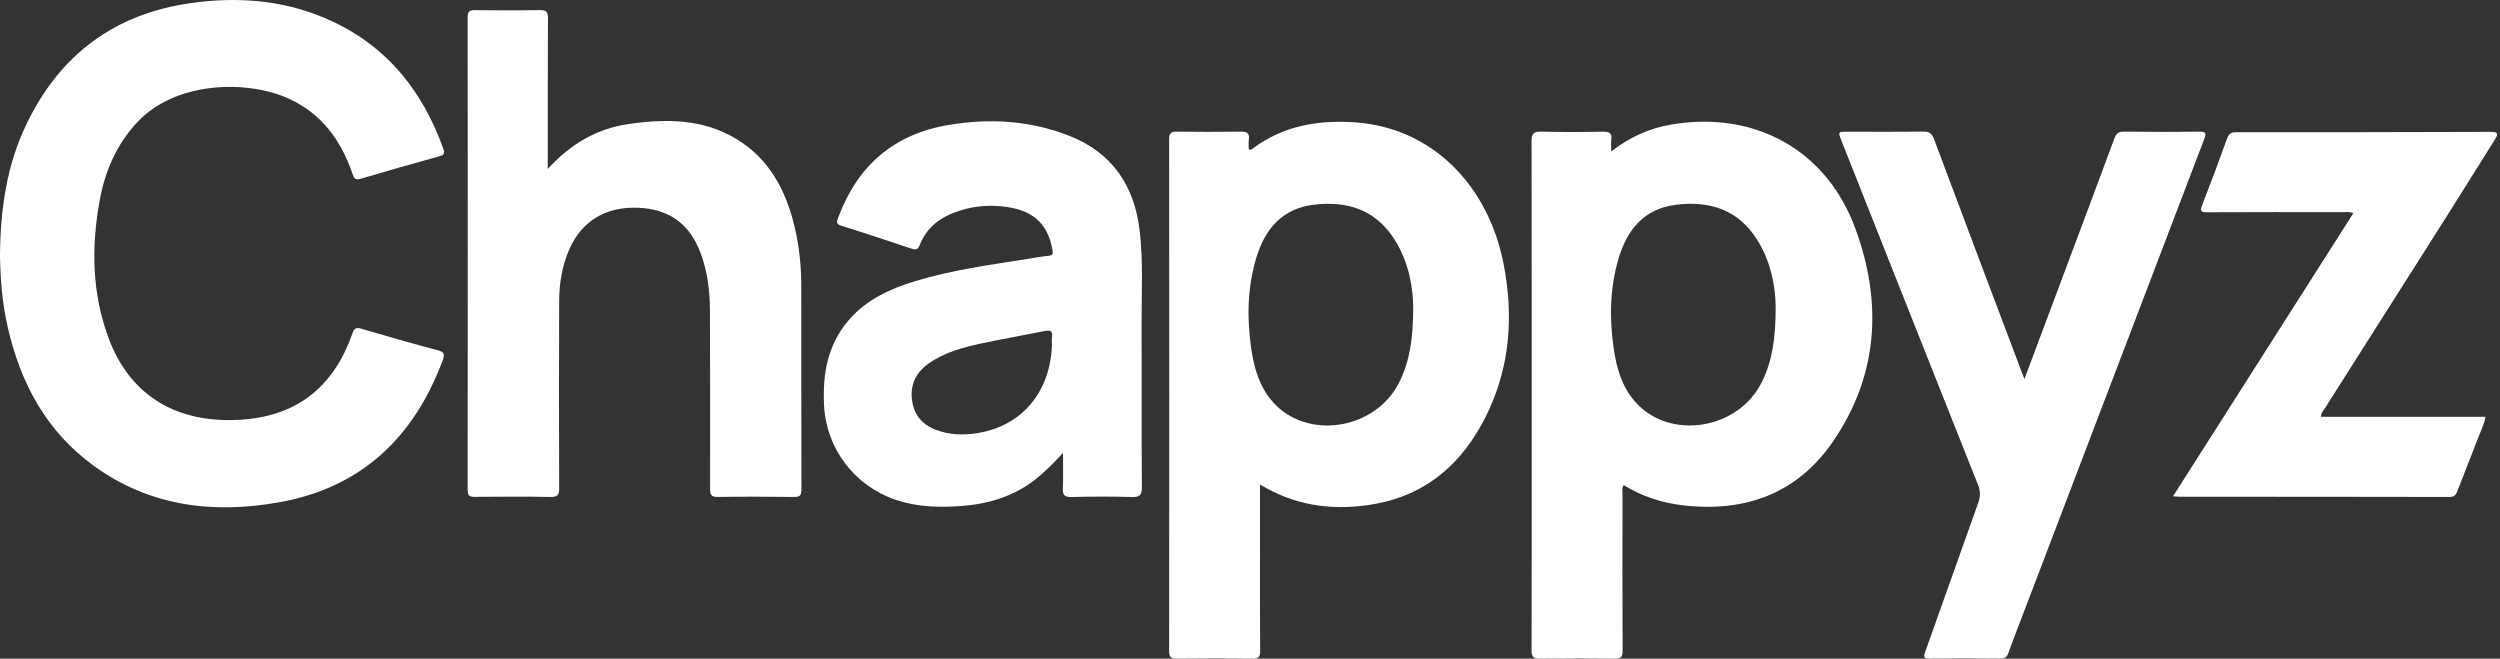
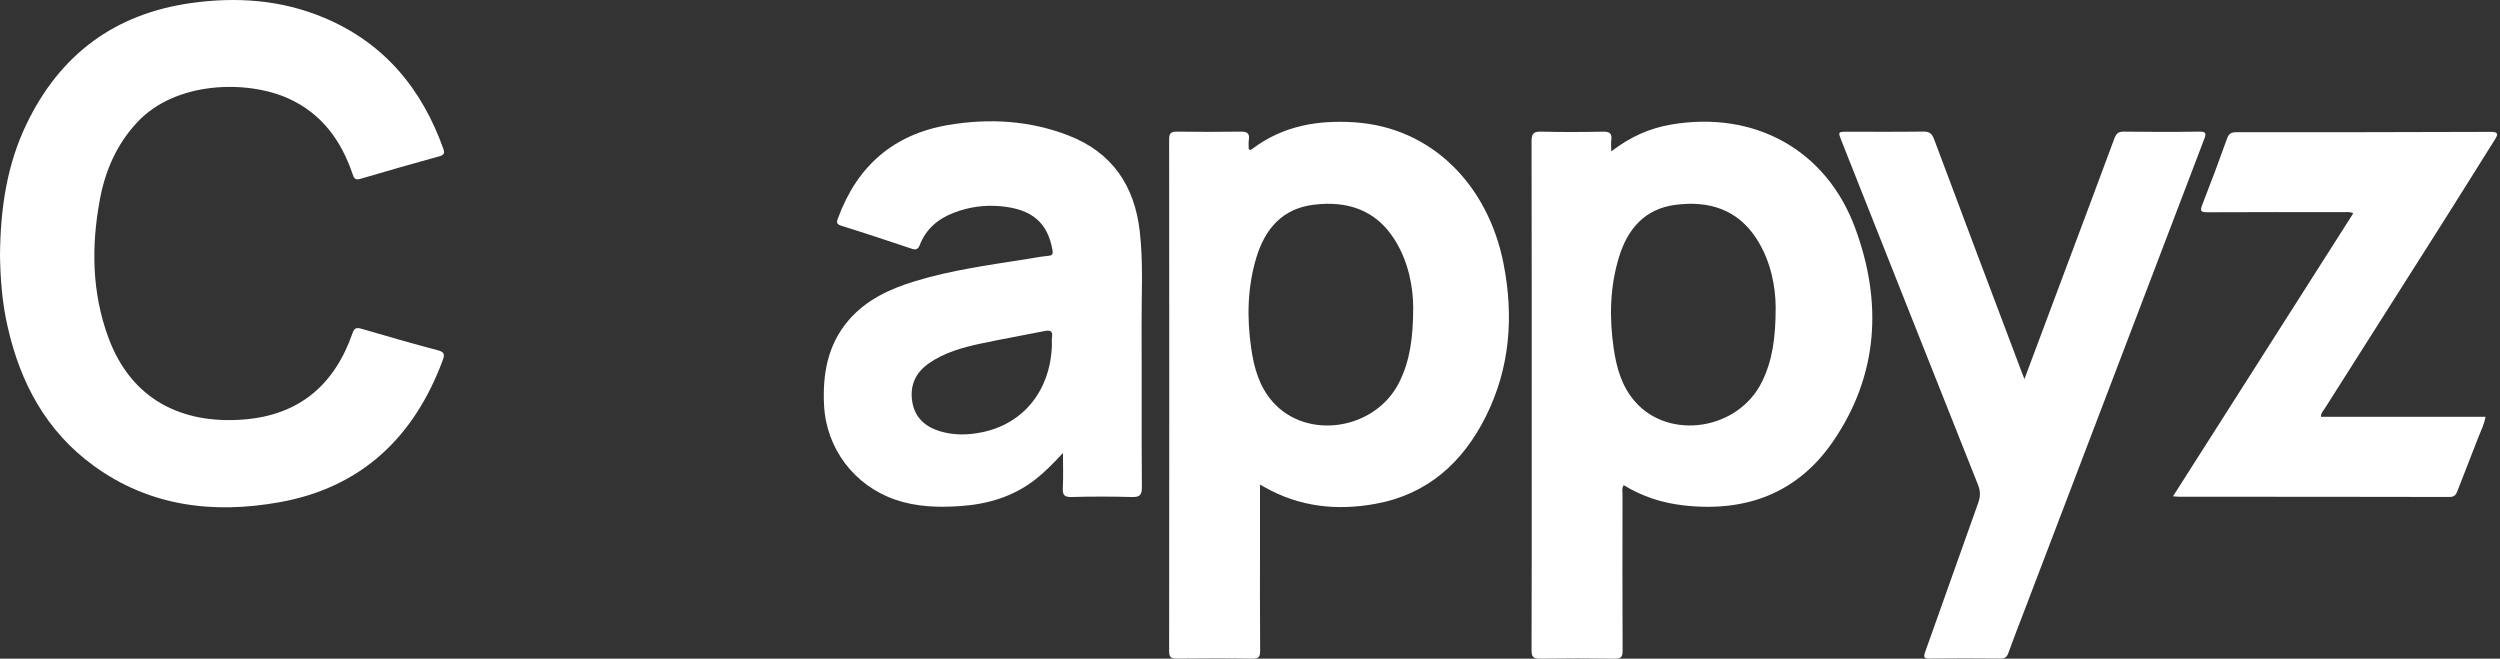
<svg xmlns="http://www.w3.org/2000/svg" width="334" height="88" viewBox="0 0 334 88" fill="none">
  <rect x="0" y="0" width="334" height="88" fill="#333333" stroke="none" />
  <g clip-path="url(#clip0_351_123)">
    <path d="M168.335 64.747C168.335 67.489 168.335 70.044 168.335 72.606C168.335 77.373 168.315 82.138 168.355 86.911C168.361 87.708 168.209 88.013 167.317 88C163.963 87.947 160.602 87.953 157.248 87.993C156.489 88 156.196 87.847 156.196 87.011C156.217 64.203 156.217 41.402 156.196 18.594C156.196 17.771 156.469 17.579 157.242 17.586C160.063 17.625 162.884 17.632 165.706 17.586C166.558 17.572 166.99 17.745 166.844 18.687C166.784 19.106 166.831 19.537 166.831 19.935C167.124 20.128 167.27 19.915 167.43 19.796C171.482 16.796 176.093 16.012 181.004 16.344C191.299 17.035 198.82 24.735 200.875 35.236C202.247 42.245 201.754 49.128 198.52 55.614C195.452 61.767 190.734 66.042 183.78 67.309C178.636 68.252 173.619 67.734 168.967 65.092C168.821 65.006 168.667 64.927 168.335 64.747ZM188.804 41.004C188.777 38.468 188.245 35.017 186.275 31.943C183.747 27.994 179.947 26.812 175.522 27.35C171.336 27.861 169.014 30.562 167.849 34.413C166.645 38.402 166.571 42.464 167.163 46.553C167.543 49.148 168.235 51.638 170.019 53.669C174.596 58.88 183.773 57.459 186.954 51.04C188.358 48.206 188.804 45.159 188.804 41.004Z" fill="white" />
    <path d="M215.263 20.228C217.785 18.289 220.38 17.128 223.281 16.636C234.368 14.758 243.977 19.968 247.857 30.483C251.504 40.36 250.978 50.111 244.882 58.992C240.131 65.916 233.224 68.458 224.946 67.522C222.077 67.197 219.395 66.334 216.927 64.814C216.647 65.252 216.767 65.644 216.767 66.015C216.76 72.992 216.747 79.961 216.78 86.938C216.786 87.781 216.561 88.013 215.716 88C212.394 87.953 209.074 87.953 205.754 88C204.875 88.013 204.616 87.781 204.616 86.885C204.649 78.169 204.636 69.454 204.636 60.738C204.636 46.792 204.649 32.846 204.616 18.9C204.616 17.884 204.855 17.559 205.907 17.586C208.655 17.659 211.404 17.645 214.152 17.592C215.044 17.572 215.396 17.825 215.269 18.721C215.21 19.119 215.263 19.55 215.263 20.228ZM237.23 40.984C237.204 38.475 236.671 35.023 234.708 31.95C232.152 27.954 228.307 26.792 223.854 27.363C219.722 27.894 217.433 30.602 216.281 34.399C215.076 38.389 214.996 42.451 215.589 46.54C215.962 49.135 216.66 51.624 218.444 53.662C223.016 58.873 232.198 57.459 235.379 51.047C236.783 48.213 237.237 45.166 237.23 40.984Z" fill="white" />
    <path d="M0 34.173C0.053 27.847 0.918 22.006 3.554 16.55C8.005 7.303 15.299 1.847 25.534 0.407C31.616 -0.45 37.592 -0.025 43.288 2.365C51.313 5.73 56.371 11.844 59.239 19.909C59.439 20.473 59.299 20.712 58.733 20.871C55.2 21.854 51.673 22.843 48.159 23.891C47.381 24.124 47.267 23.732 47.081 23.188C45.557 18.734 42.955 15.162 38.55 13.165C33.04 10.662 23.444 10.815 18.307 16.364C15.572 19.311 14.048 22.816 13.336 26.692C12.184 32.912 12.271 39.085 14.474 45.086C17.521 53.383 24.283 56.676 32.494 56.052C39.967 55.481 44.685 51.432 47.094 44.515C47.341 43.805 47.627 43.725 48.325 43.931C51.706 44.933 55.093 45.896 58.5 46.798C59.346 47.024 59.445 47.33 59.159 48.099C55.34 58.395 48.299 65.145 37.312 67.103C28.495 68.677 20.004 67.668 12.517 62.225C6.182 57.618 2.728 51.179 1.031 43.692C0.273 40.446 0.053 37.147 0 34.173Z" fill="white" />
-     <path d="M73.18 22.57C76.261 19.205 79.768 17.174 83.974 16.57C88.952 15.853 93.876 15.846 98.388 18.574C102.84 21.269 105.009 25.478 106.167 30.337C106.759 32.832 107.039 35.381 107.045 37.944C107.059 47.084 107.045 56.231 107.072 65.371C107.072 66.148 106.912 66.407 106.08 66.393C102.687 66.347 99.299 66.34 95.906 66.393C95.001 66.407 94.861 66.081 94.867 65.291C94.881 57.326 94.881 49.354 94.847 41.389C94.834 38.82 94.515 36.291 93.616 33.855C92.166 29.932 89.411 27.914 85.232 27.755C80.933 27.595 77.745 29.513 76.075 33.277C75.09 35.494 74.717 37.844 74.704 40.233C74.671 48.557 74.671 56.881 74.704 65.205C74.711 66.134 74.498 66.407 73.533 66.393C70.179 66.327 66.818 66.353 63.465 66.38C62.759 66.387 62.473 66.26 62.48 65.464C62.5 44.402 62.5 23.347 62.48 2.285C62.48 1.502 62.752 1.342 63.465 1.356C66.359 1.389 69.247 1.402 72.142 1.349C72.987 1.336 73.213 1.595 73.207 2.424C73.174 8.651 73.187 14.877 73.187 21.097C73.18 21.488 73.18 21.873 73.18 22.57Z" fill="white" />
    <path d="M142.015 60.512C140.717 61.913 139.579 63.074 138.295 64.076C135.348 66.373 131.926 67.369 128.267 67.614C125.339 67.814 122.417 67.727 119.596 66.751C114.139 64.866 110.379 59.928 110.093 54.14C109.887 49.984 110.565 46.048 113.394 42.762C115.736 40.041 118.864 38.607 122.211 37.578C127.135 36.072 132.226 35.394 137.29 34.591C138.202 34.445 139.12 34.266 140.039 34.18C140.63 34.127 140.704 33.927 140.604 33.37C139.959 29.719 137.843 27.92 133.657 27.549C131.527 27.363 129.464 27.641 127.461 28.411C125.319 29.228 123.715 30.582 122.876 32.746C122.663 33.29 122.384 33.423 121.832 33.237C118.691 32.188 115.55 31.14 112.389 30.157C111.597 29.912 111.823 29.526 111.996 29.049C114.545 22.172 119.389 17.937 126.676 16.702C132.147 15.773 137.576 16.085 142.787 18.116C148.576 20.366 151.558 24.807 152.263 30.828C152.762 35.076 152.496 39.357 152.515 43.625C152.55 50.774 152.496 57.93 152.556 65.079C152.563 66.201 152.229 66.426 151.185 66.4C148.509 66.327 145.827 66.327 143.153 66.4C142.162 66.426 141.949 66.094 141.995 65.192C142.068 63.738 142.015 62.278 142.015 60.512ZM140.537 46.035C140.537 45.716 140.498 45.391 140.545 45.079C140.658 44.316 140.411 44.057 139.619 44.216C136.758 44.794 133.883 45.291 131.028 45.902C128.593 46.426 126.184 47.084 124.094 48.544C122.277 49.812 121.519 51.564 121.885 53.721C122.244 55.839 123.662 57.054 125.658 57.638C127.481 58.175 129.338 58.129 131.168 57.757C136.798 56.615 140.371 52.095 140.537 46.035Z" fill="white" />
    <path d="M270.462 50.642C272.619 44.887 274.694 39.344 276.77 33.795C278.674 28.71 280.583 23.626 282.467 18.534C282.707 17.891 282.972 17.572 283.745 17.585C287.098 17.632 290.459 17.638 293.814 17.585C294.745 17.572 294.778 17.824 294.478 18.594C286.386 39.776 278.315 60.97 270.236 82.158C269.59 83.851 268.925 85.537 268.32 87.236C268.12 87.794 267.847 87.993 267.241 87.986C264.1 87.953 260.959 87.953 257.819 87.986C257.027 87.993 256.953 87.8 257.206 87.09C259.588 80.446 261.925 73.781 264.307 67.13C264.599 66.307 264.592 65.61 264.267 64.787C258.164 49.454 252.088 34.107 246.006 18.767C245.548 17.599 245.548 17.599 246.858 17.599C250.213 17.599 253.573 17.625 256.927 17.579C257.732 17.565 258.091 17.804 258.384 18.574C262.257 28.943 266.176 39.304 270.082 49.659C270.176 49.931 270.282 50.19 270.462 50.642Z" fill="white" />
    <path d="M290.313 66.307C298.406 53.608 306.39 41.063 314.397 28.498C313.904 28.252 313.511 28.345 313.125 28.345C307.056 28.338 300.98 28.325 294.912 28.358C294.033 28.365 293.893 28.192 294.22 27.369C295.37 24.429 296.475 21.468 297.54 18.494C297.779 17.837 298.106 17.665 298.777 17.665C310.098 17.671 321.417 17.658 332.743 17.618C333.615 17.618 333.854 17.797 333.355 18.581C331.178 22.039 329.023 25.517 326.833 28.975C321.423 37.512 316 46.035 310.589 54.571C310.389 54.89 310.077 55.162 310.077 55.686C317.398 55.686 324.698 55.686 332.064 55.686C331.892 56.708 331.452 57.525 331.126 58.374C330.201 60.797 329.229 63.2 328.305 65.616C328.105 66.141 327.878 66.393 327.246 66.393C315.208 66.366 303.176 66.366 291.138 66.366C290.965 66.366 290.792 66.34 290.313 66.307Z" fill="white" />
  </g>
  <defs>
    <clipPath id="clip0_351_123">
      <rect width="333.612" height="88" fill="white" />
    </clipPath>
  </defs>
</svg>